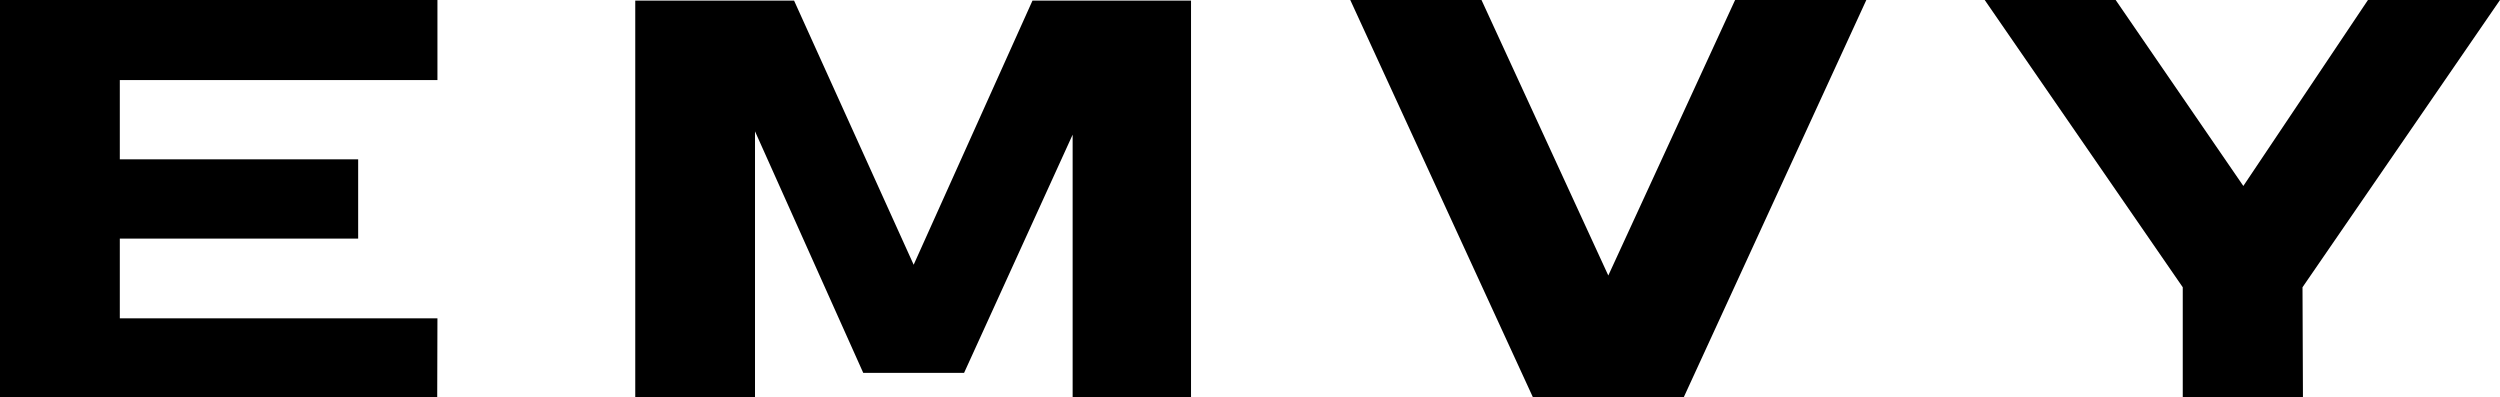
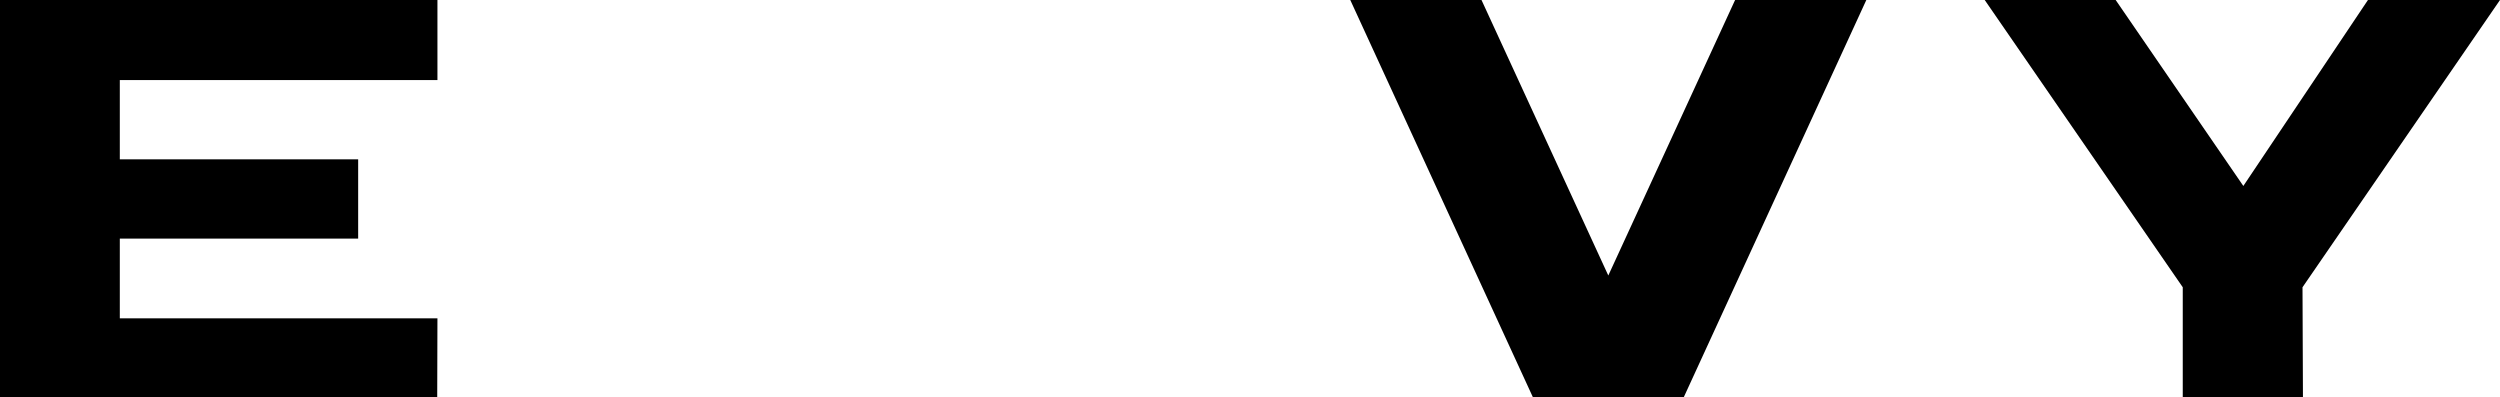
<svg xmlns="http://www.w3.org/2000/svg" viewBox="0 0 457.61 72.67">
  <title>Asset 1</title>
  <g id="Layer_2" data-name="Layer 2">
    <g id="Слой_1" data-name="Слой 1">
      <polygon points="21.93 14.66 21.93 29.16 65.56 29.16 65.56 43.68 21.93 43.68 21.93 58.27 80.07 58.27 80.03 72.67 0 72.67 0 0 80.07 0 80.07 14.66 21.93 14.66" />
-       <polygon points="116.28 0.11 145.35 0.11 167.24 48.46 188.99 0.11 218.01 0.11 218.01 72.67 196.34 72.67 196.34 24.65 176.47 68.25 158.01 68.25 138.2 24.04 138.2 72.67 116.28 72.67 116.28 0.11" />
      <polygon points="247.16 0 271.18 0 294.39 50.43 317.6 0 341.62 0 308.22 72.67 280.57 72.67 247.16 0" />
      <polygon points="457.61 0 421.46 52.58 421.54 72.67 399.54 72.67 399.54 52.58 363.29 0 387.26 0 410.63 34.04 433.44 0 457.61 0" />
    </g>
  </g>
</svg>